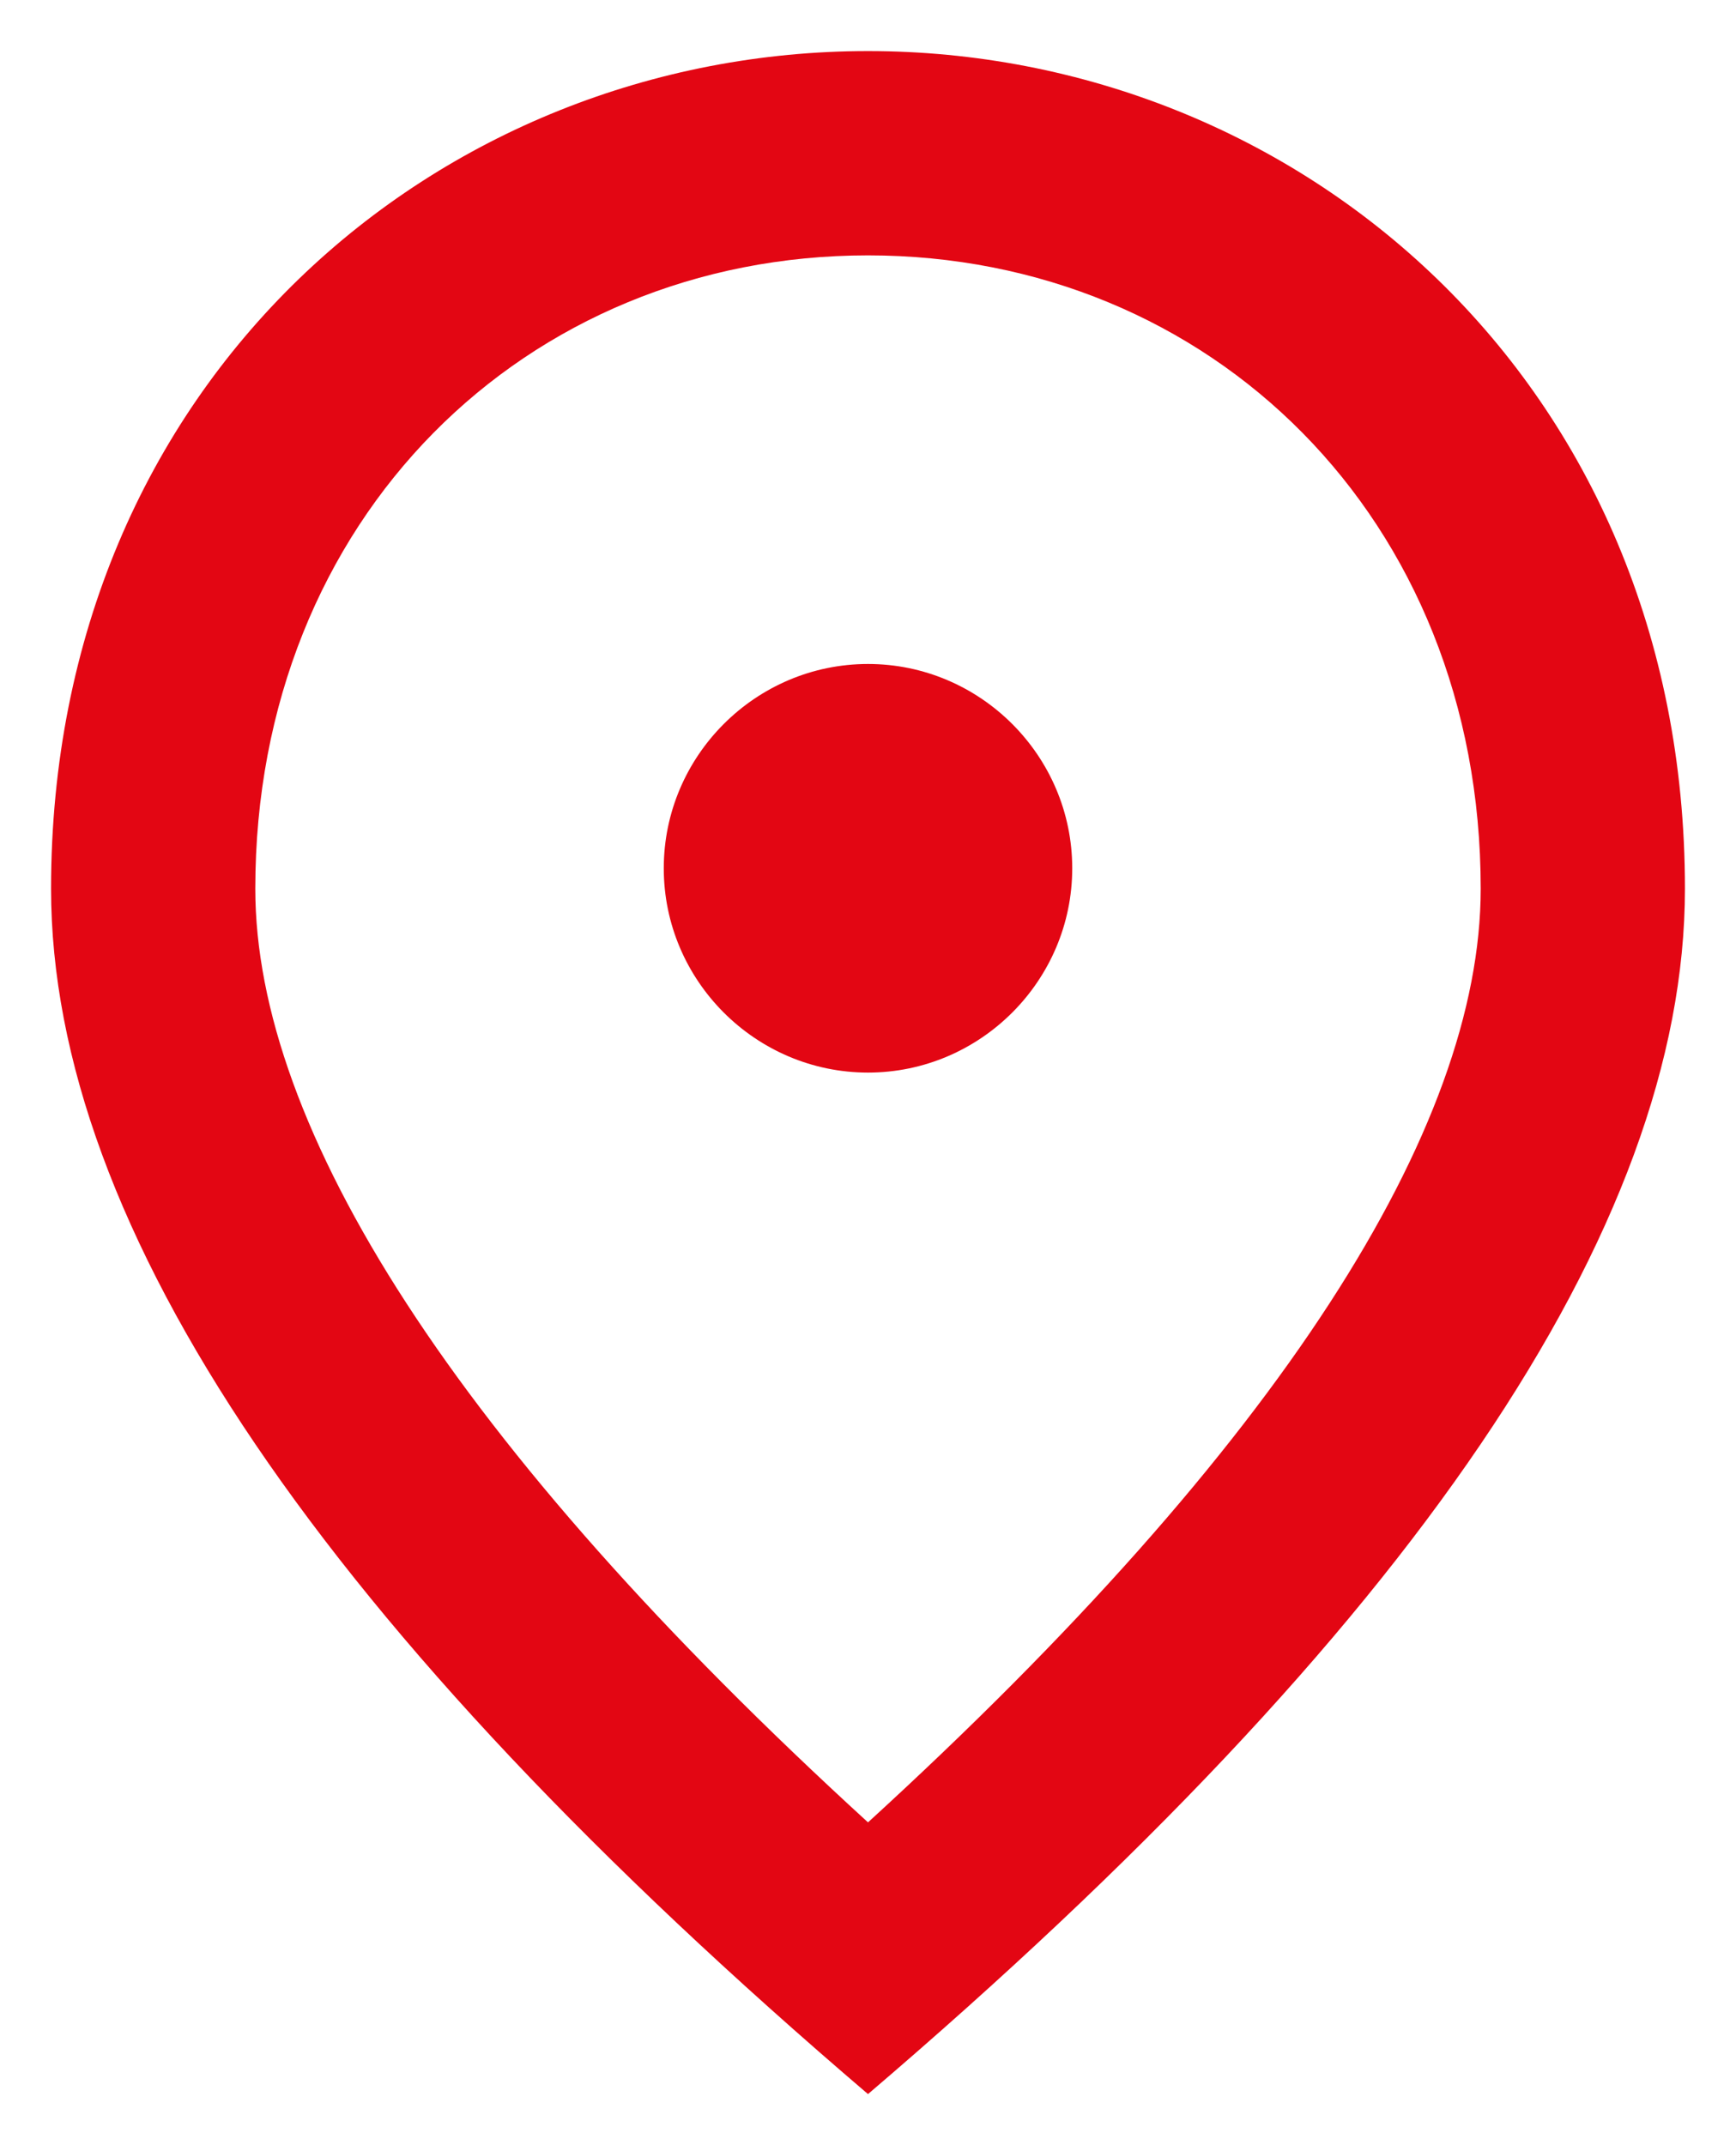
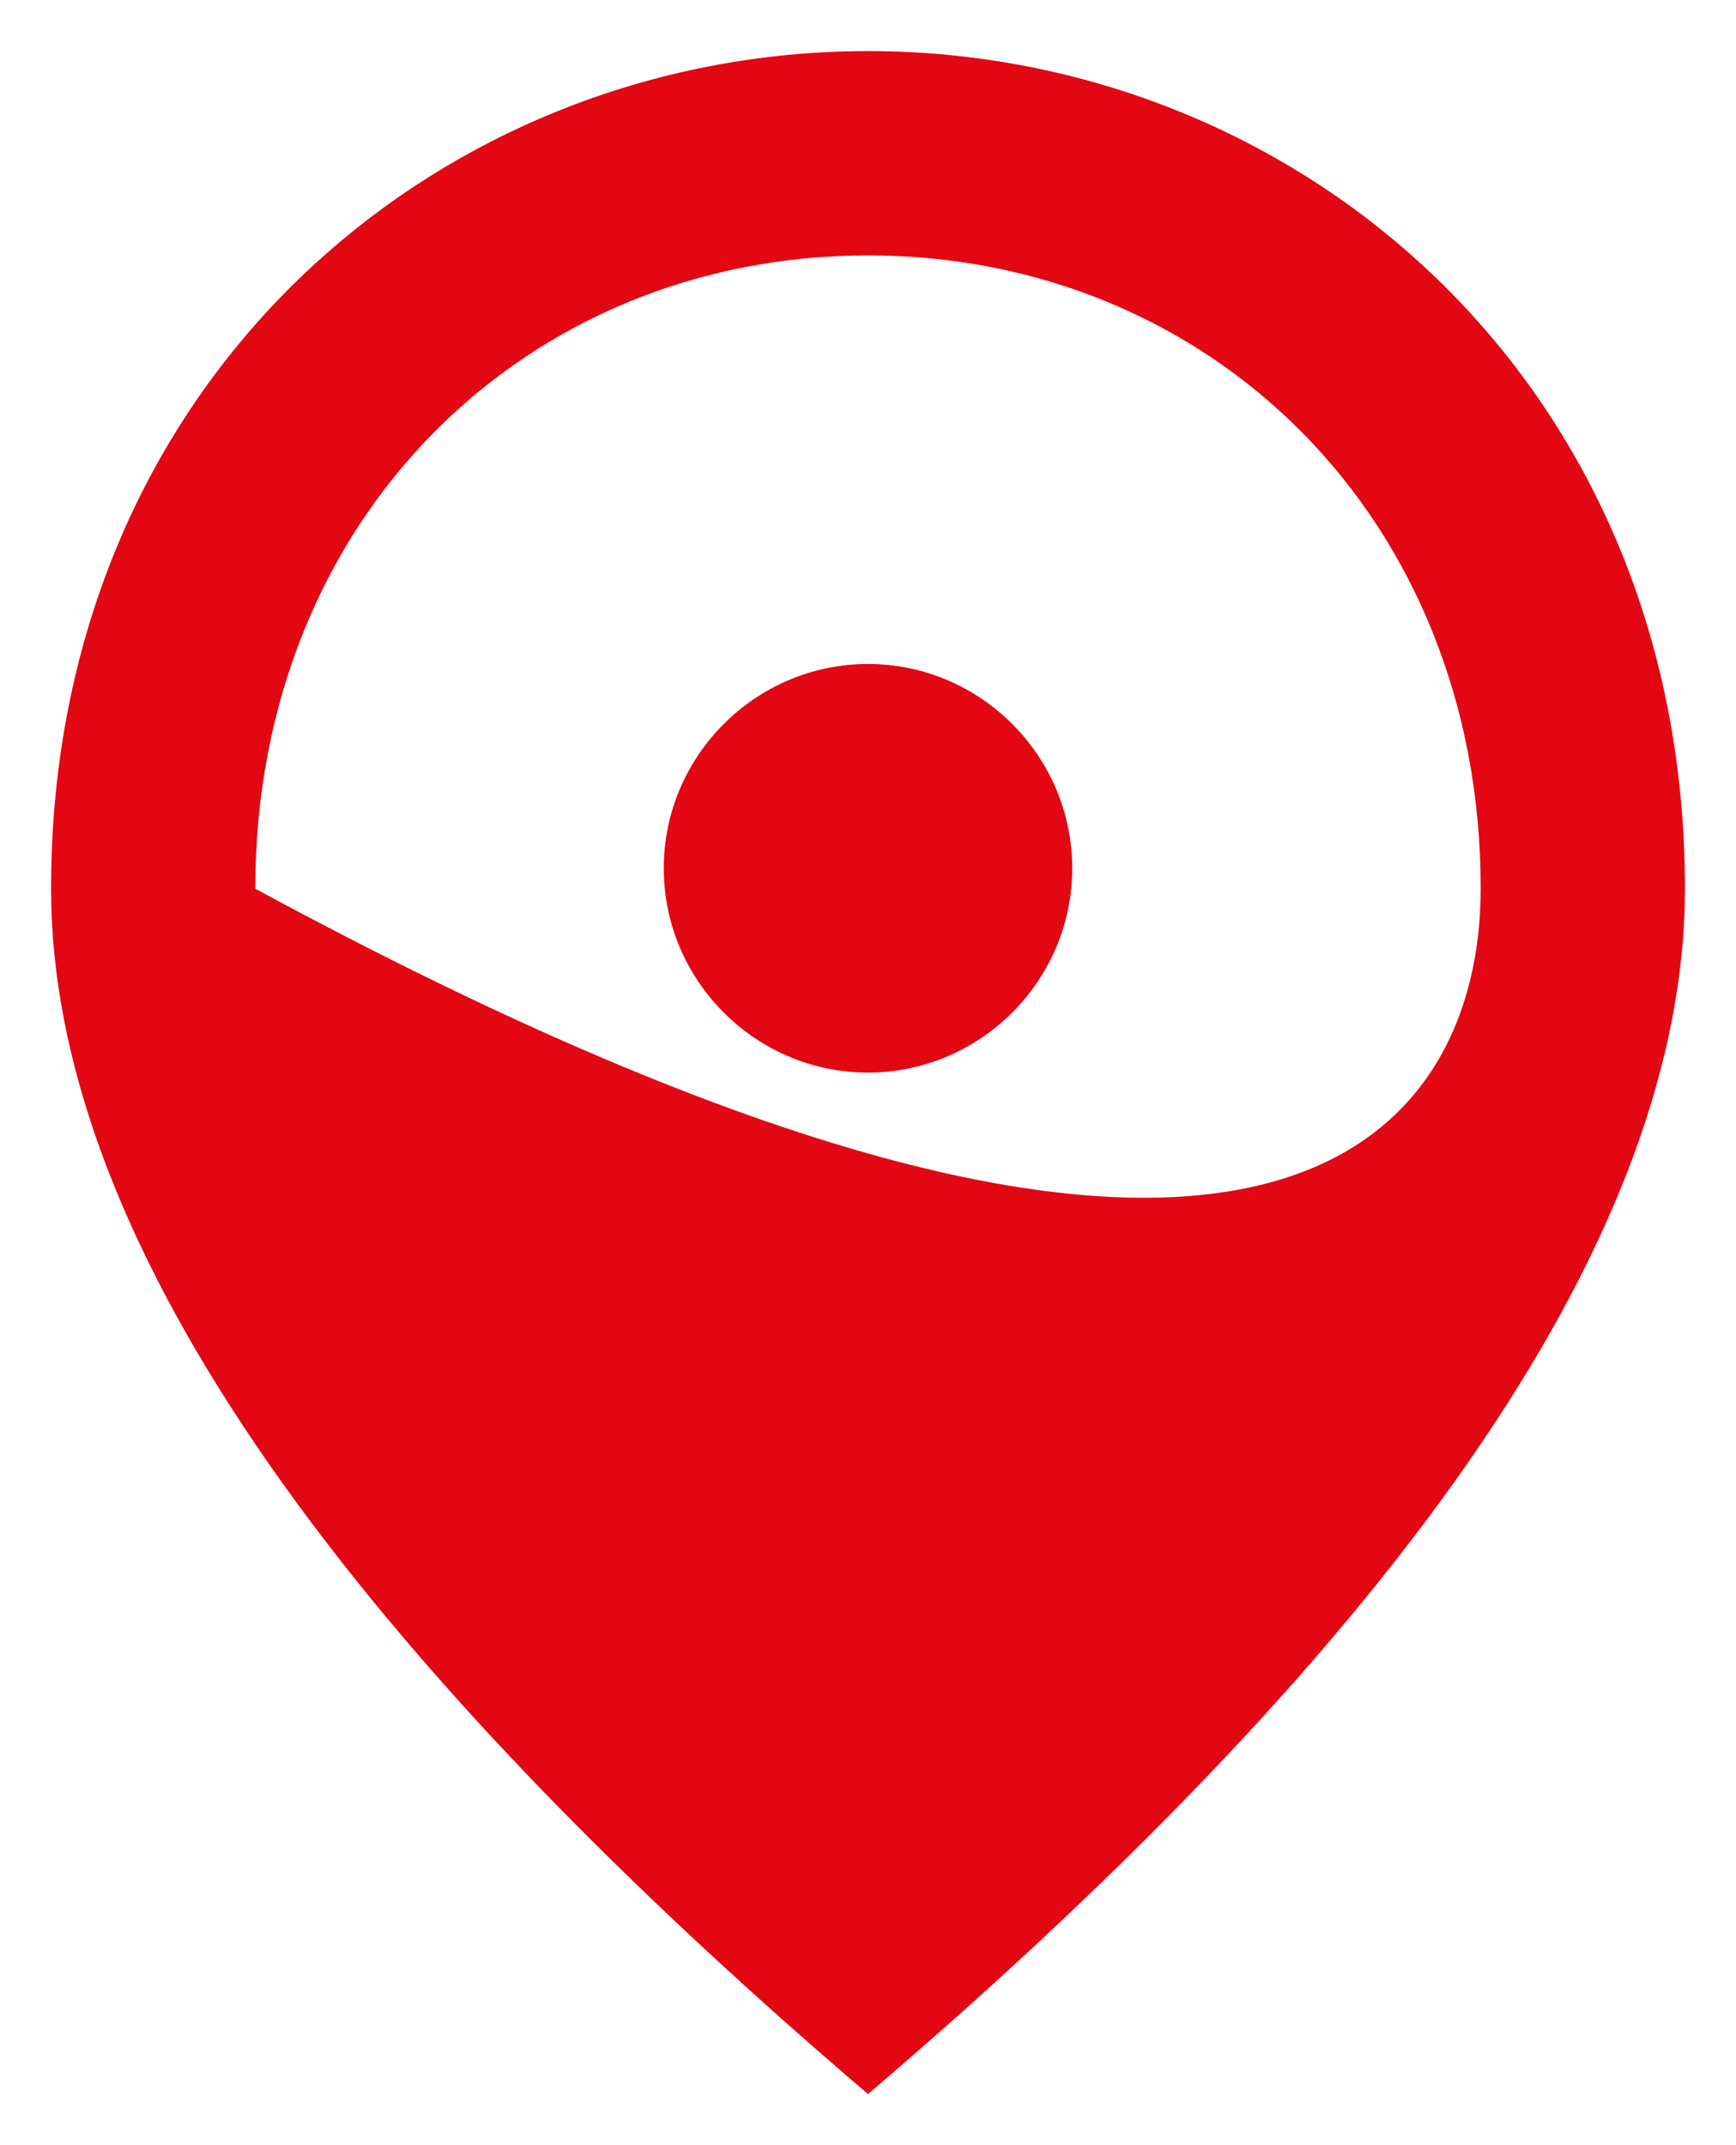
<svg xmlns="http://www.w3.org/2000/svg" width="17" height="21" viewBox="0 0 17 21" fill="none">
-   <path d="M8.5 10.5C7.4 10.5 6.5 9.6 6.5 8.5C6.5 7.4 7.4 6.5 8.5 6.5C9.6 6.5 10.5 7.4 10.5 8.5C10.5 9.6 9.6 10.5 8.5 10.5ZM14.5 8.7C14.5 5.07 11.85 2.5 8.5 2.5C5.15 2.5 2.5 5.07 2.5 8.7C2.5 11.04 4.45 14.14 8.5 17.84C12.55 14.14 14.5 11.04 14.5 8.7ZM8.5 0.5C12.7 0.5 16.5 3.72 16.5 8.7C16.5 12.02 13.83 15.95 8.5 20.5C3.17 15.95 0.5 12.02 0.5 8.7C0.5 3.72 4.3 0.5 8.5 0.5Z" fill="#E30613" />
+   <path d="M8.5 10.5C7.4 10.5 6.5 9.6 6.5 8.5C6.5 7.4 7.4 6.5 8.5 6.5C9.6 6.5 10.5 7.4 10.5 8.5C10.5 9.6 9.6 10.5 8.5 10.5ZM14.5 8.7C14.5 5.07 11.85 2.5 8.5 2.5C5.15 2.5 2.5 5.07 2.5 8.7C12.55 14.14 14.5 11.04 14.5 8.7ZM8.5 0.5C12.7 0.5 16.5 3.72 16.5 8.7C16.5 12.02 13.83 15.95 8.5 20.5C3.17 15.95 0.5 12.02 0.5 8.7C0.5 3.72 4.3 0.5 8.5 0.5Z" fill="#E30613" />
</svg>